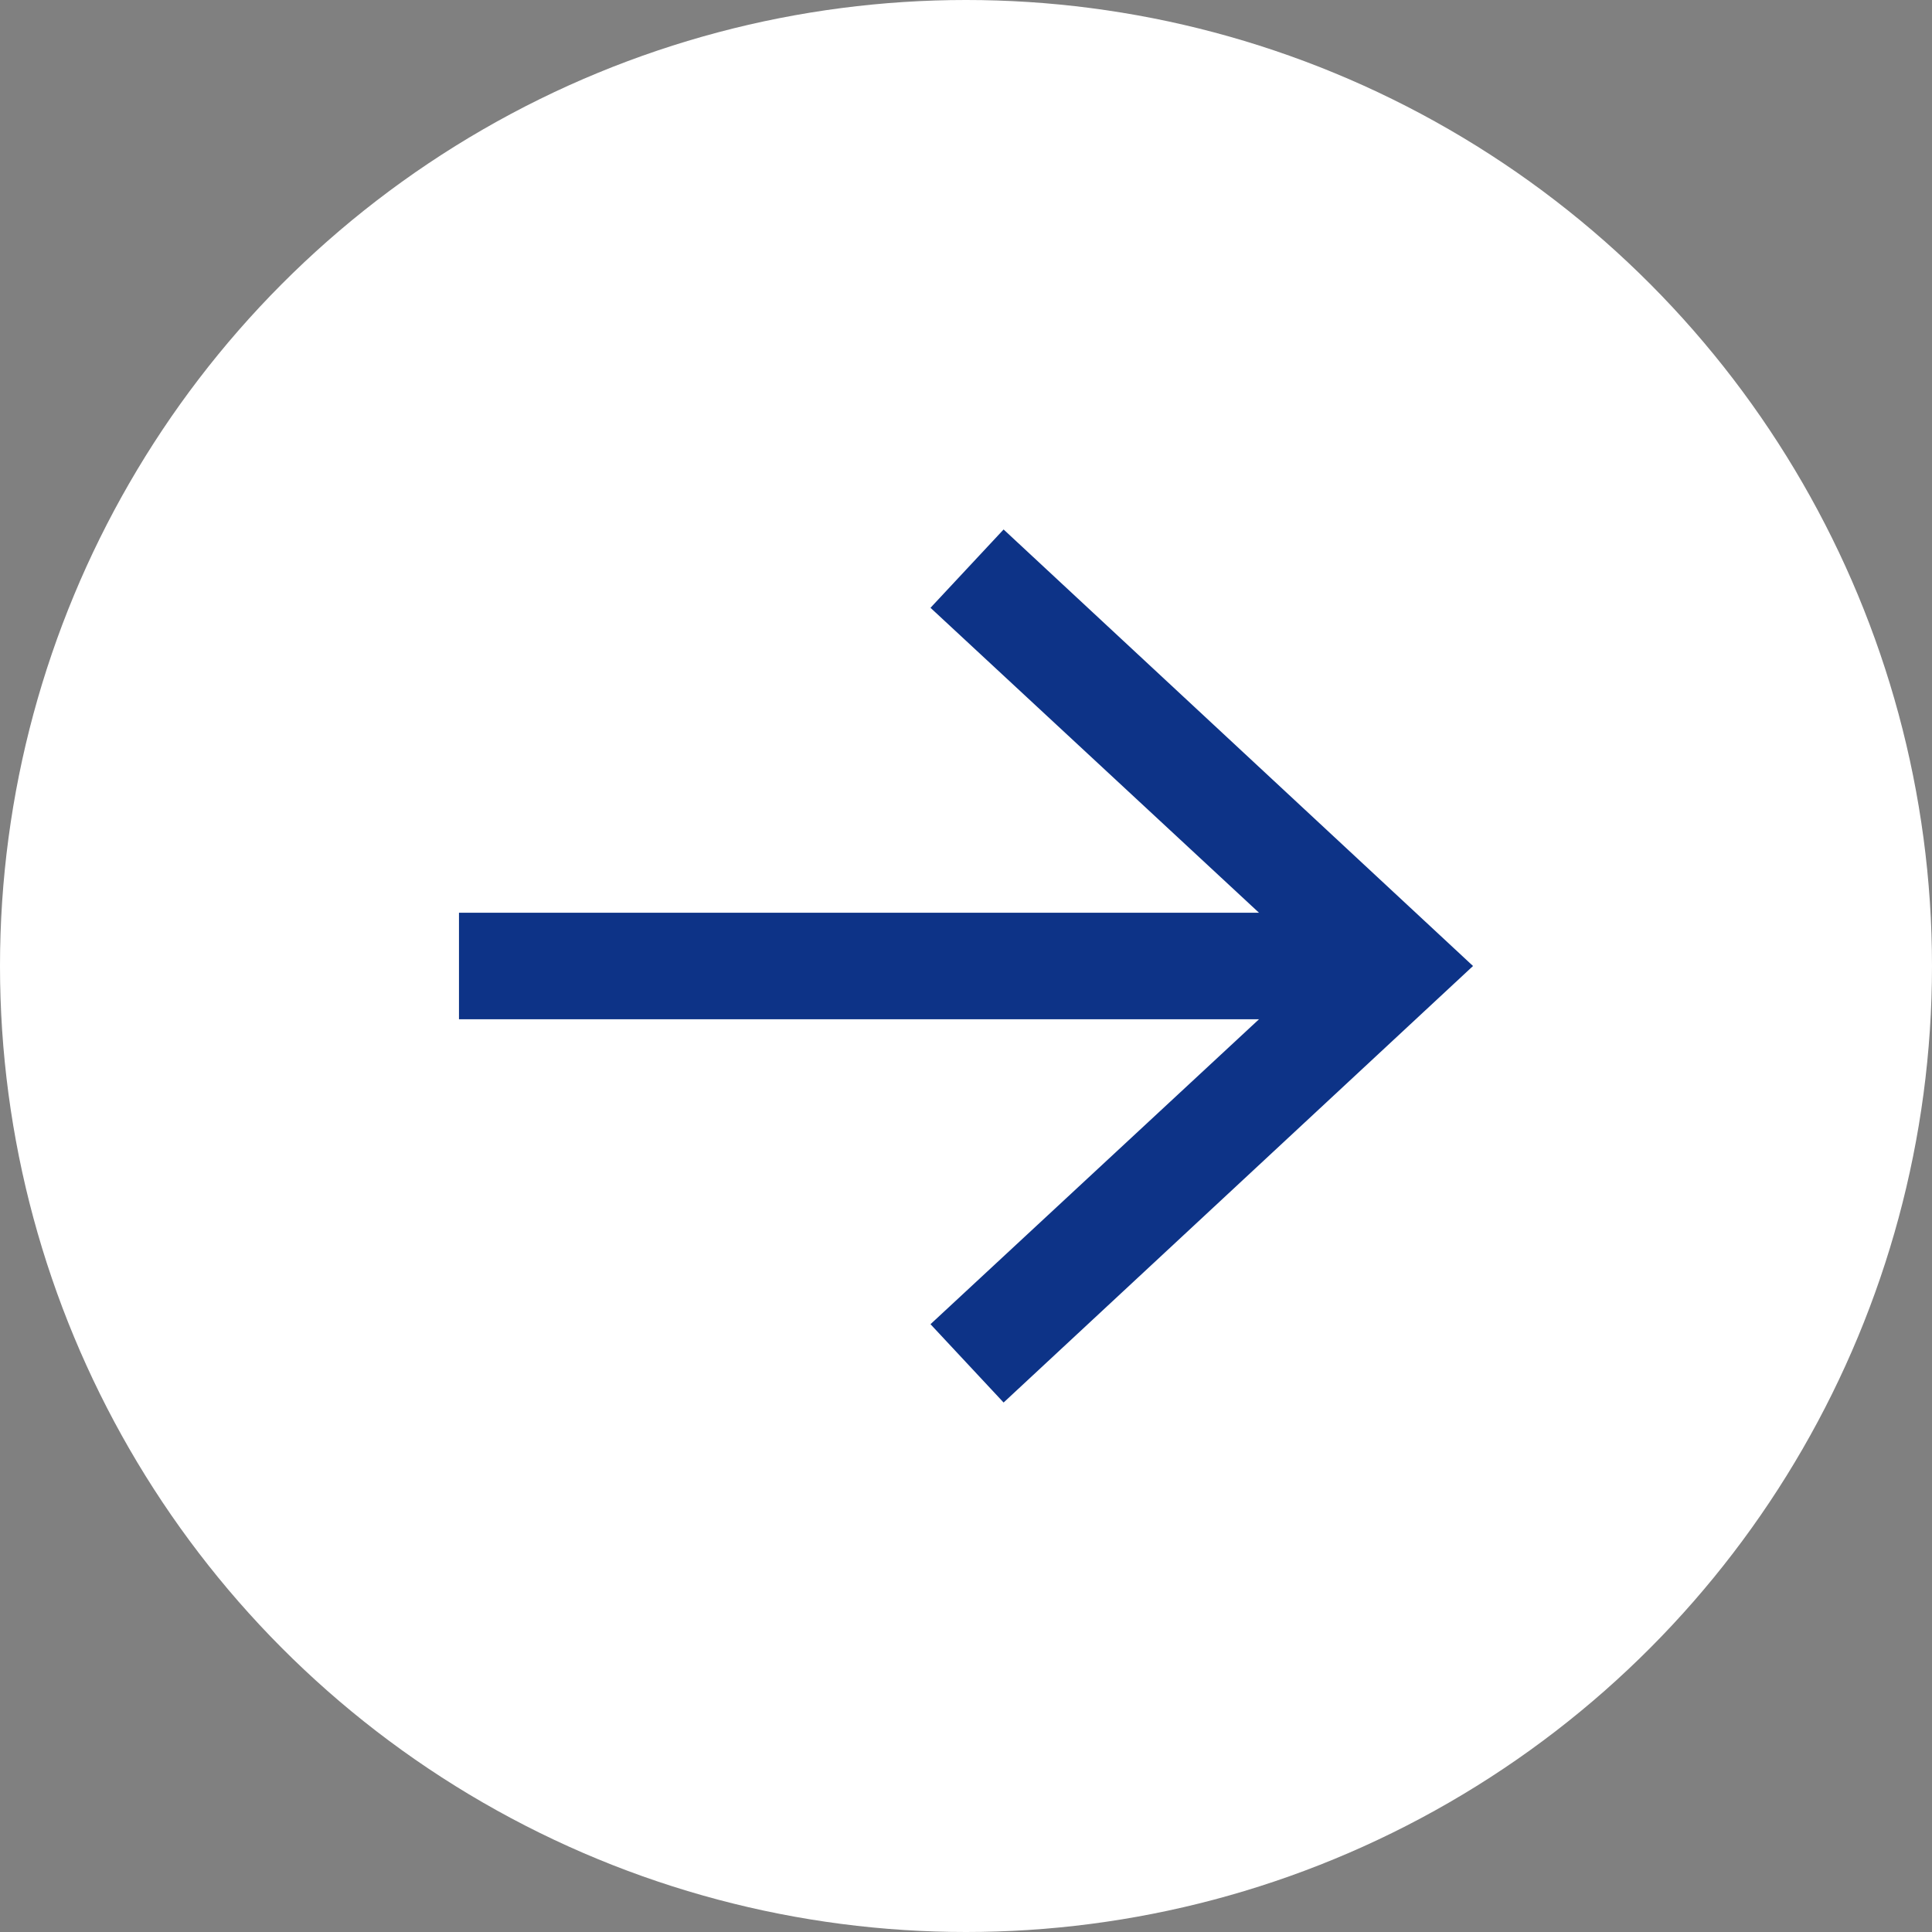
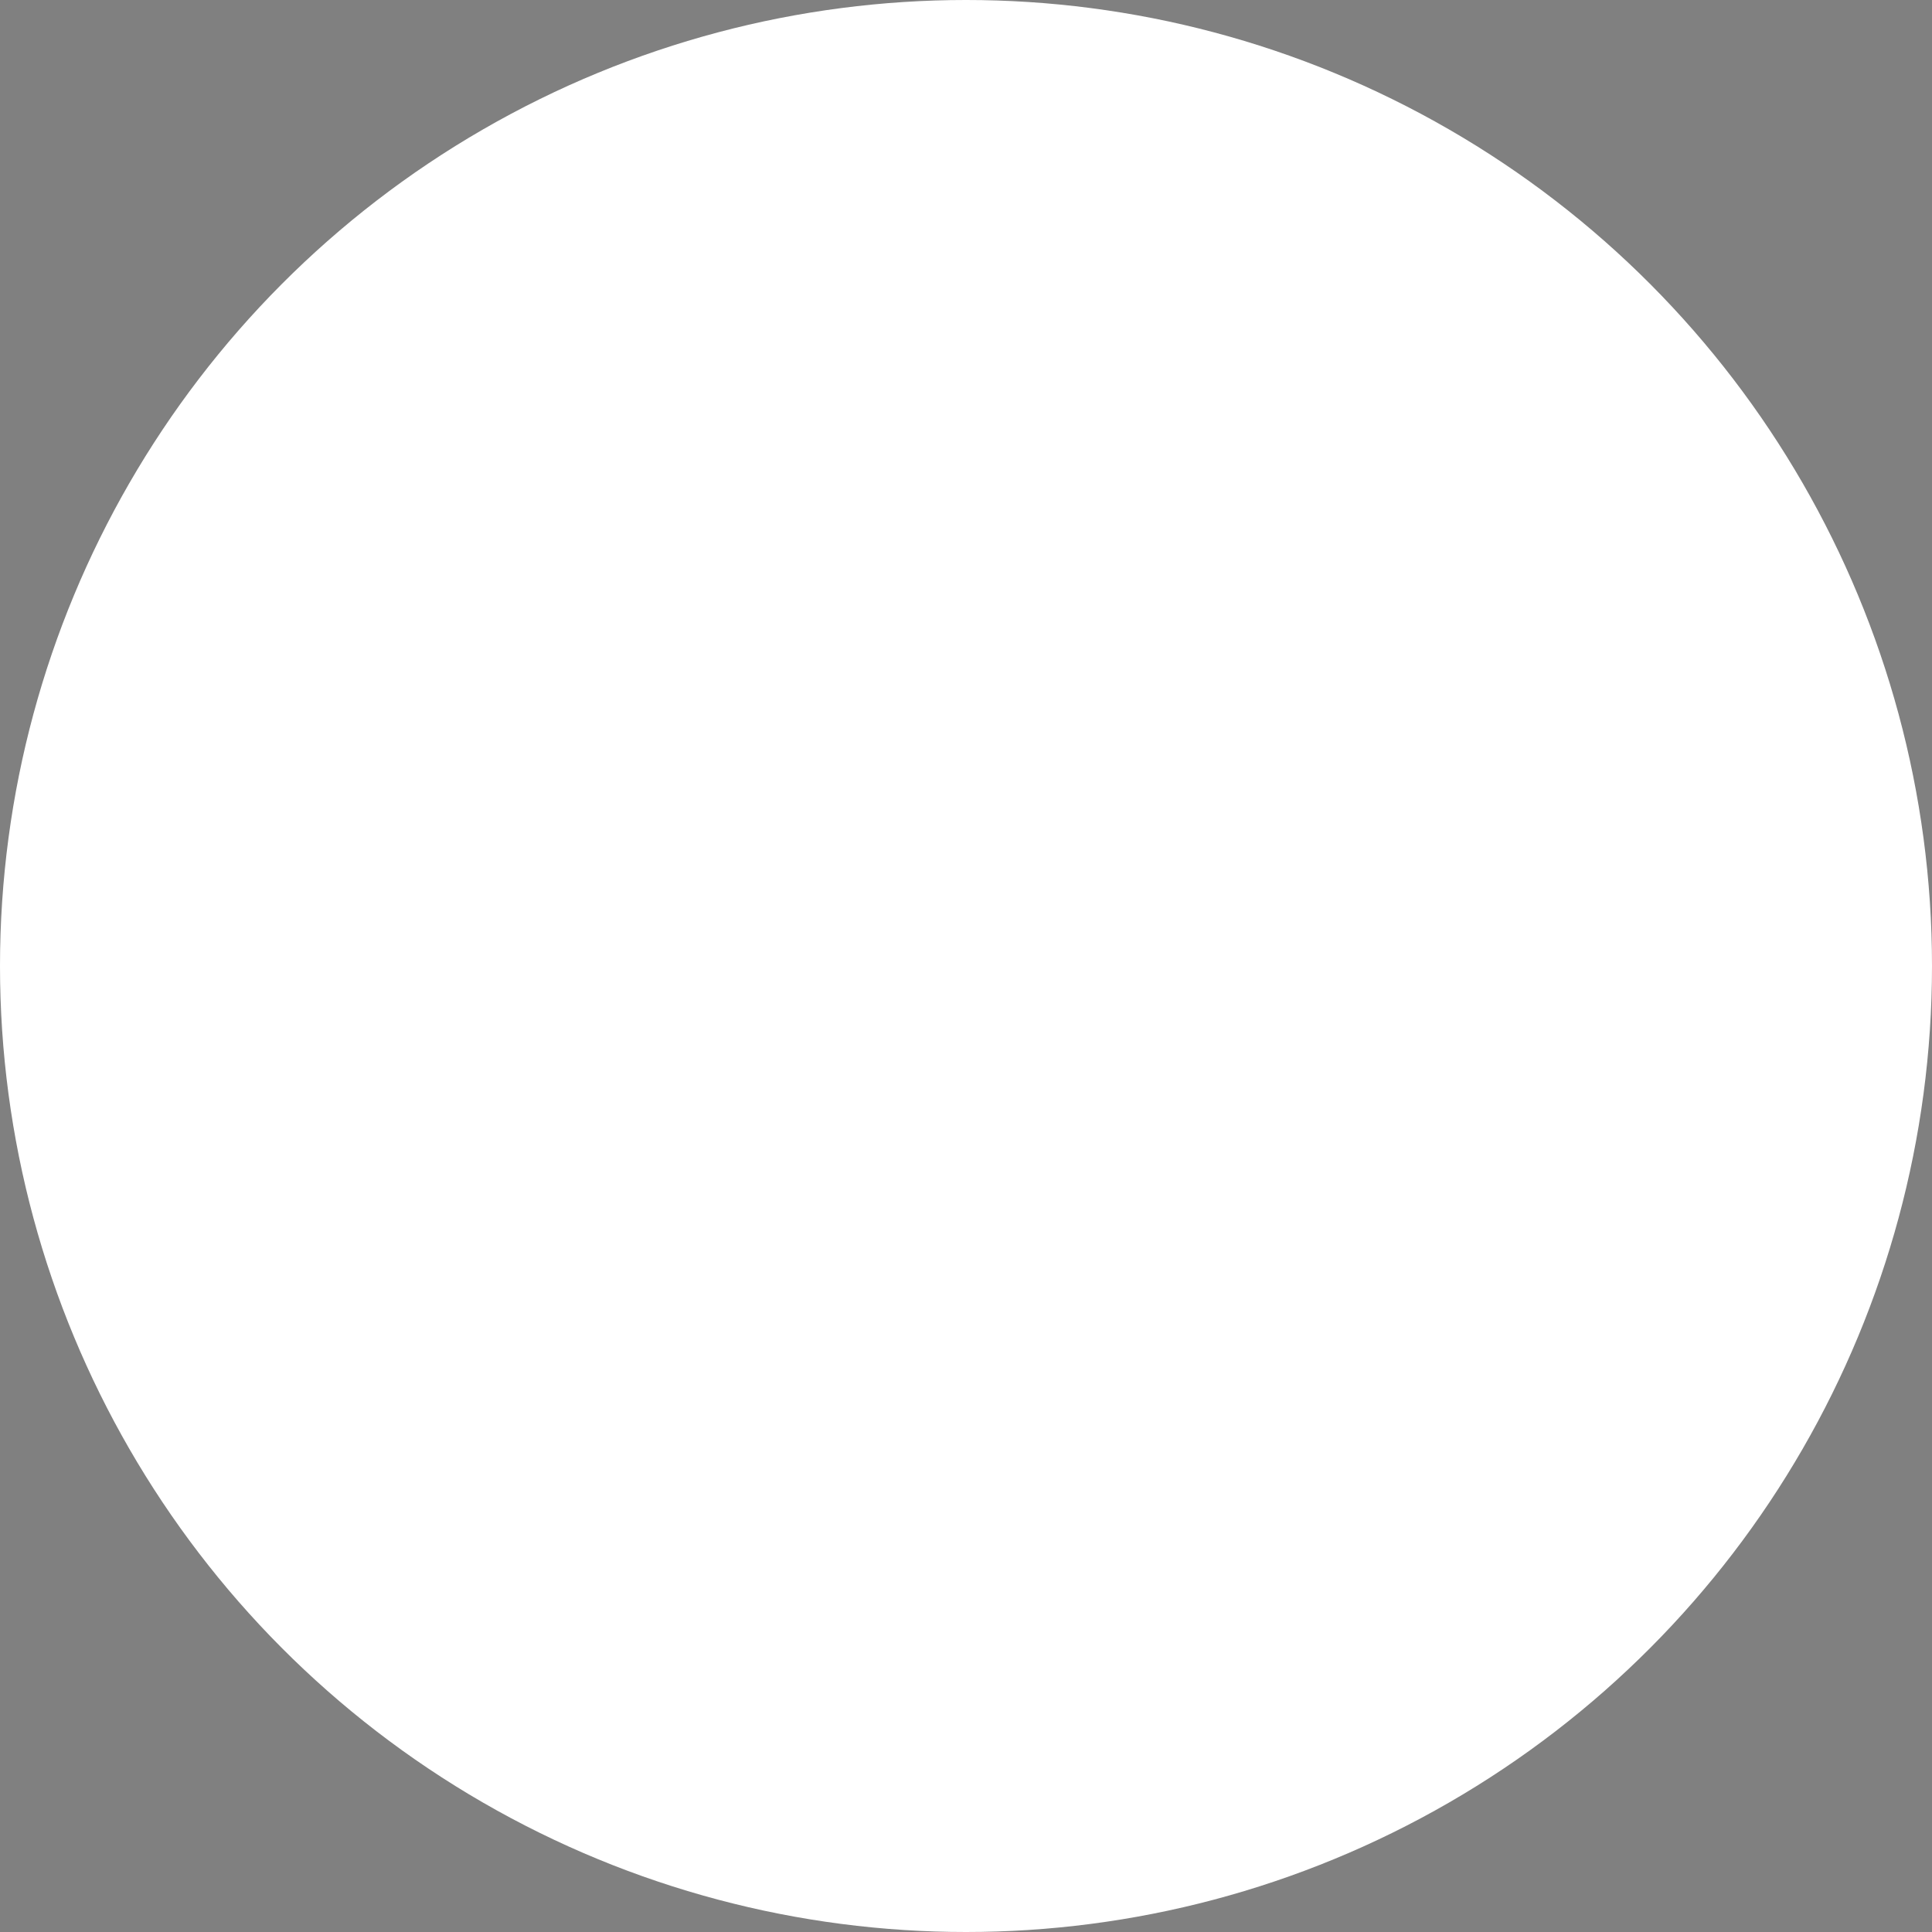
<svg xmlns="http://www.w3.org/2000/svg" viewBox="0 0 37 37">
  <rect x="0" y="0" width="37" height="37" fill="#808080" stroke="none" />
  <defs>
    <style>.cls-1{fill:#fff;}.cls-2{fill:none;stroke:#0d3387;stroke-miterlimit:10;stroke-width:2.04px;}.cls-3{fill:#0d3387;}</style>
  </defs>
  <title>inter_arrow</title>
  <g id="レイヤー_2" data-name="レイヤー 2">
    <g id="レイヤー_1-2" data-name="レイヤー 1">
      <circle class="cls-1" cx="18.5" cy="18.5" r="18.5" />
-       <line class="cls-2" x1="8.79" y1="18.5" x2="25.99" y2="18.5" />
-       <polygon class="cls-3" points="19.22 26.86 17.82 25.36 25.21 18.5 17.82 11.64 19.22 10.14 28.21 18.5 19.22 26.86" />
    </g>
  </g>
</svg>